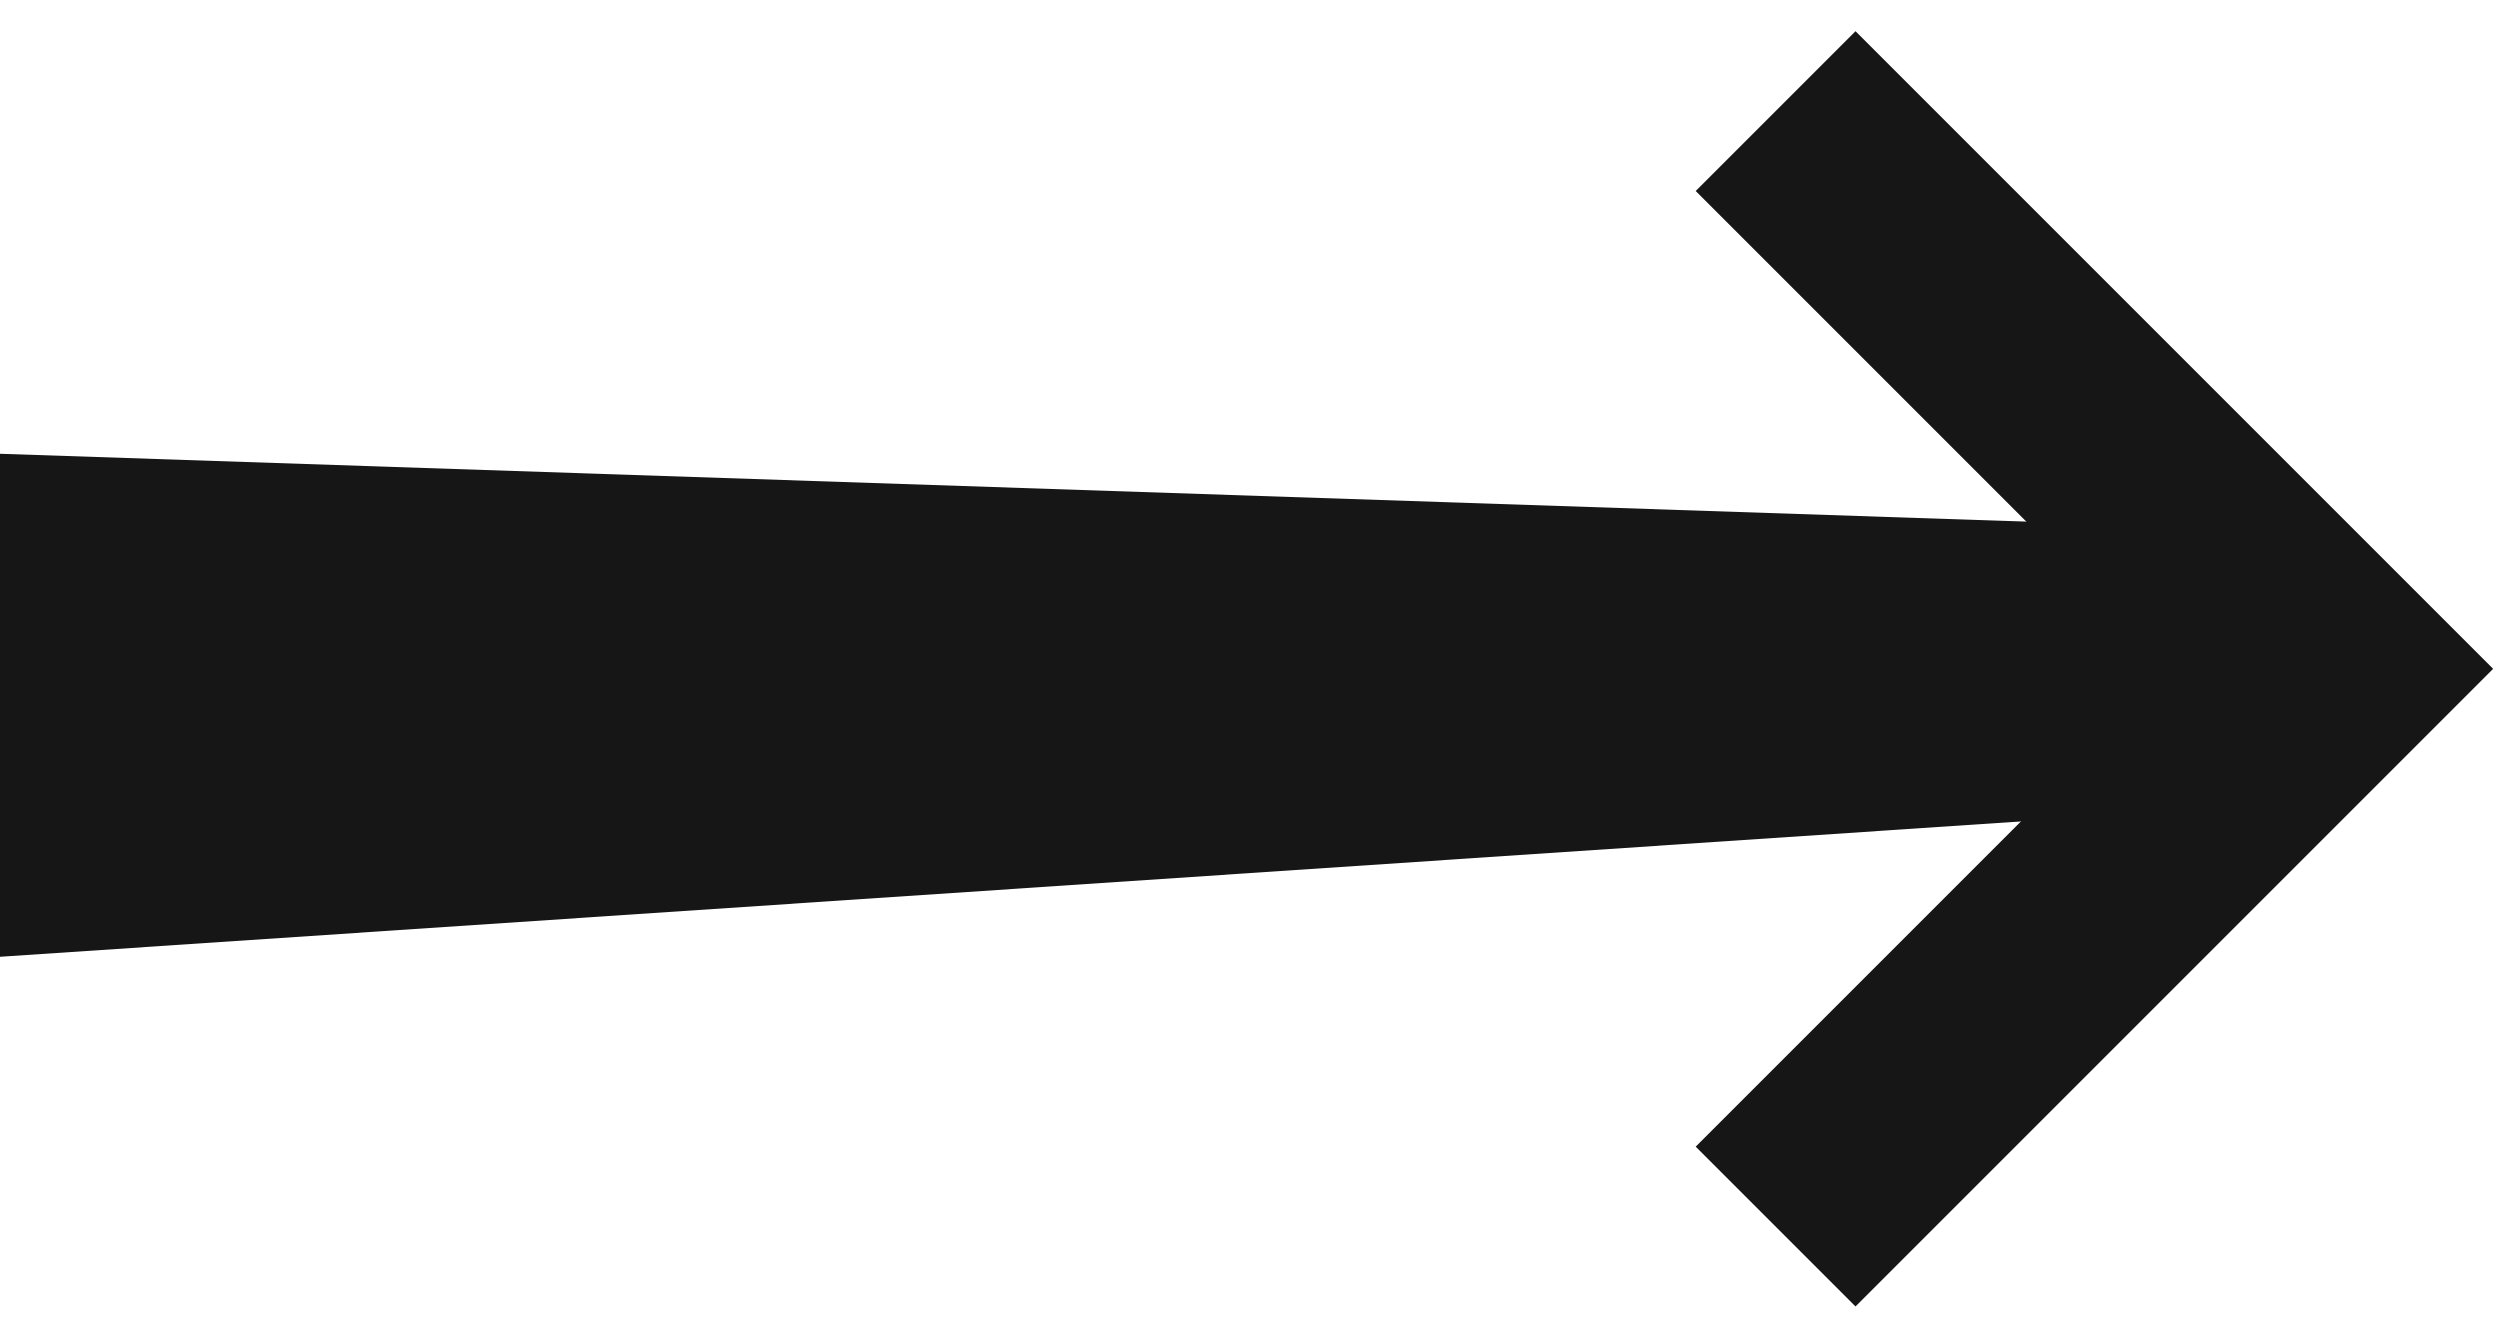
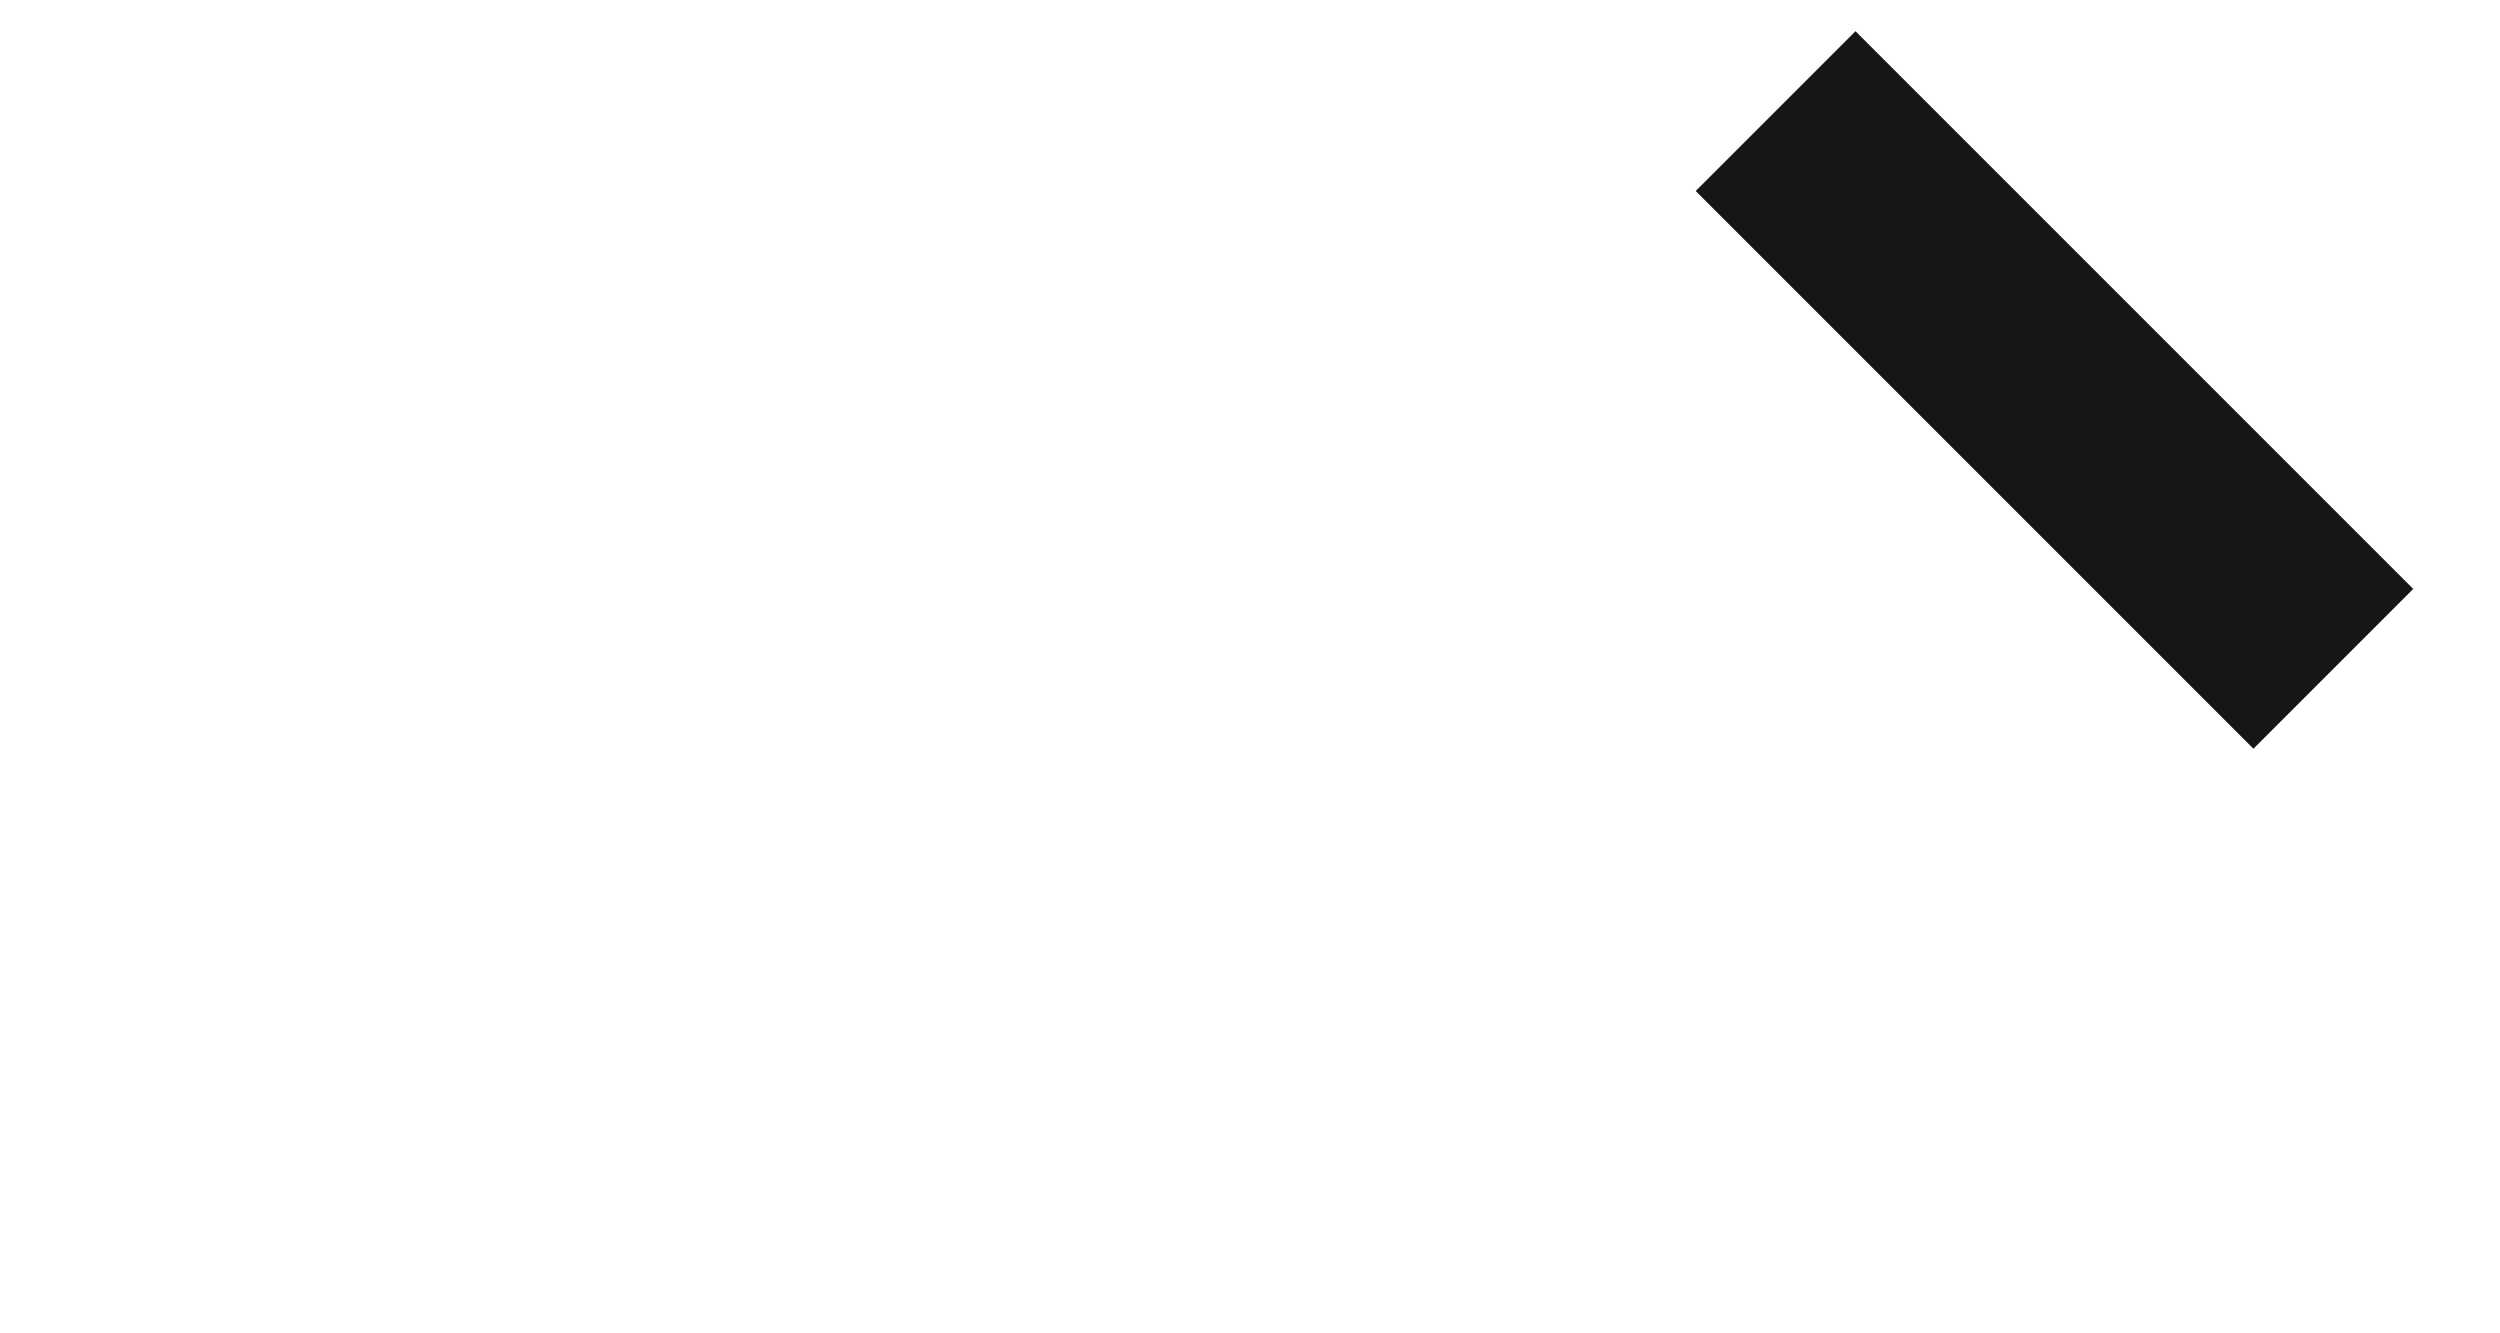
<svg xmlns="http://www.w3.org/2000/svg" fill="none" height="100%" overflow="visible" preserveAspectRatio="none" style="display: block;" viewBox="0 0 45 24" width="100%">
  <g id="Group 9">
-     <path d="M0 8.168L39.179 9.48V14.598L0 17.222V8.168Z" fill="#161616" id="Rectangle 11" />
-     <path d="M31.961 2L42 12.039L31.961 22.078" id="Vector 1" stroke="#161616" stroke-width="4.068" />
+     <path d="M31.961 2L42 12.039" id="Vector 1" stroke="#161616" stroke-width="4.068" />
  </g>
</svg>